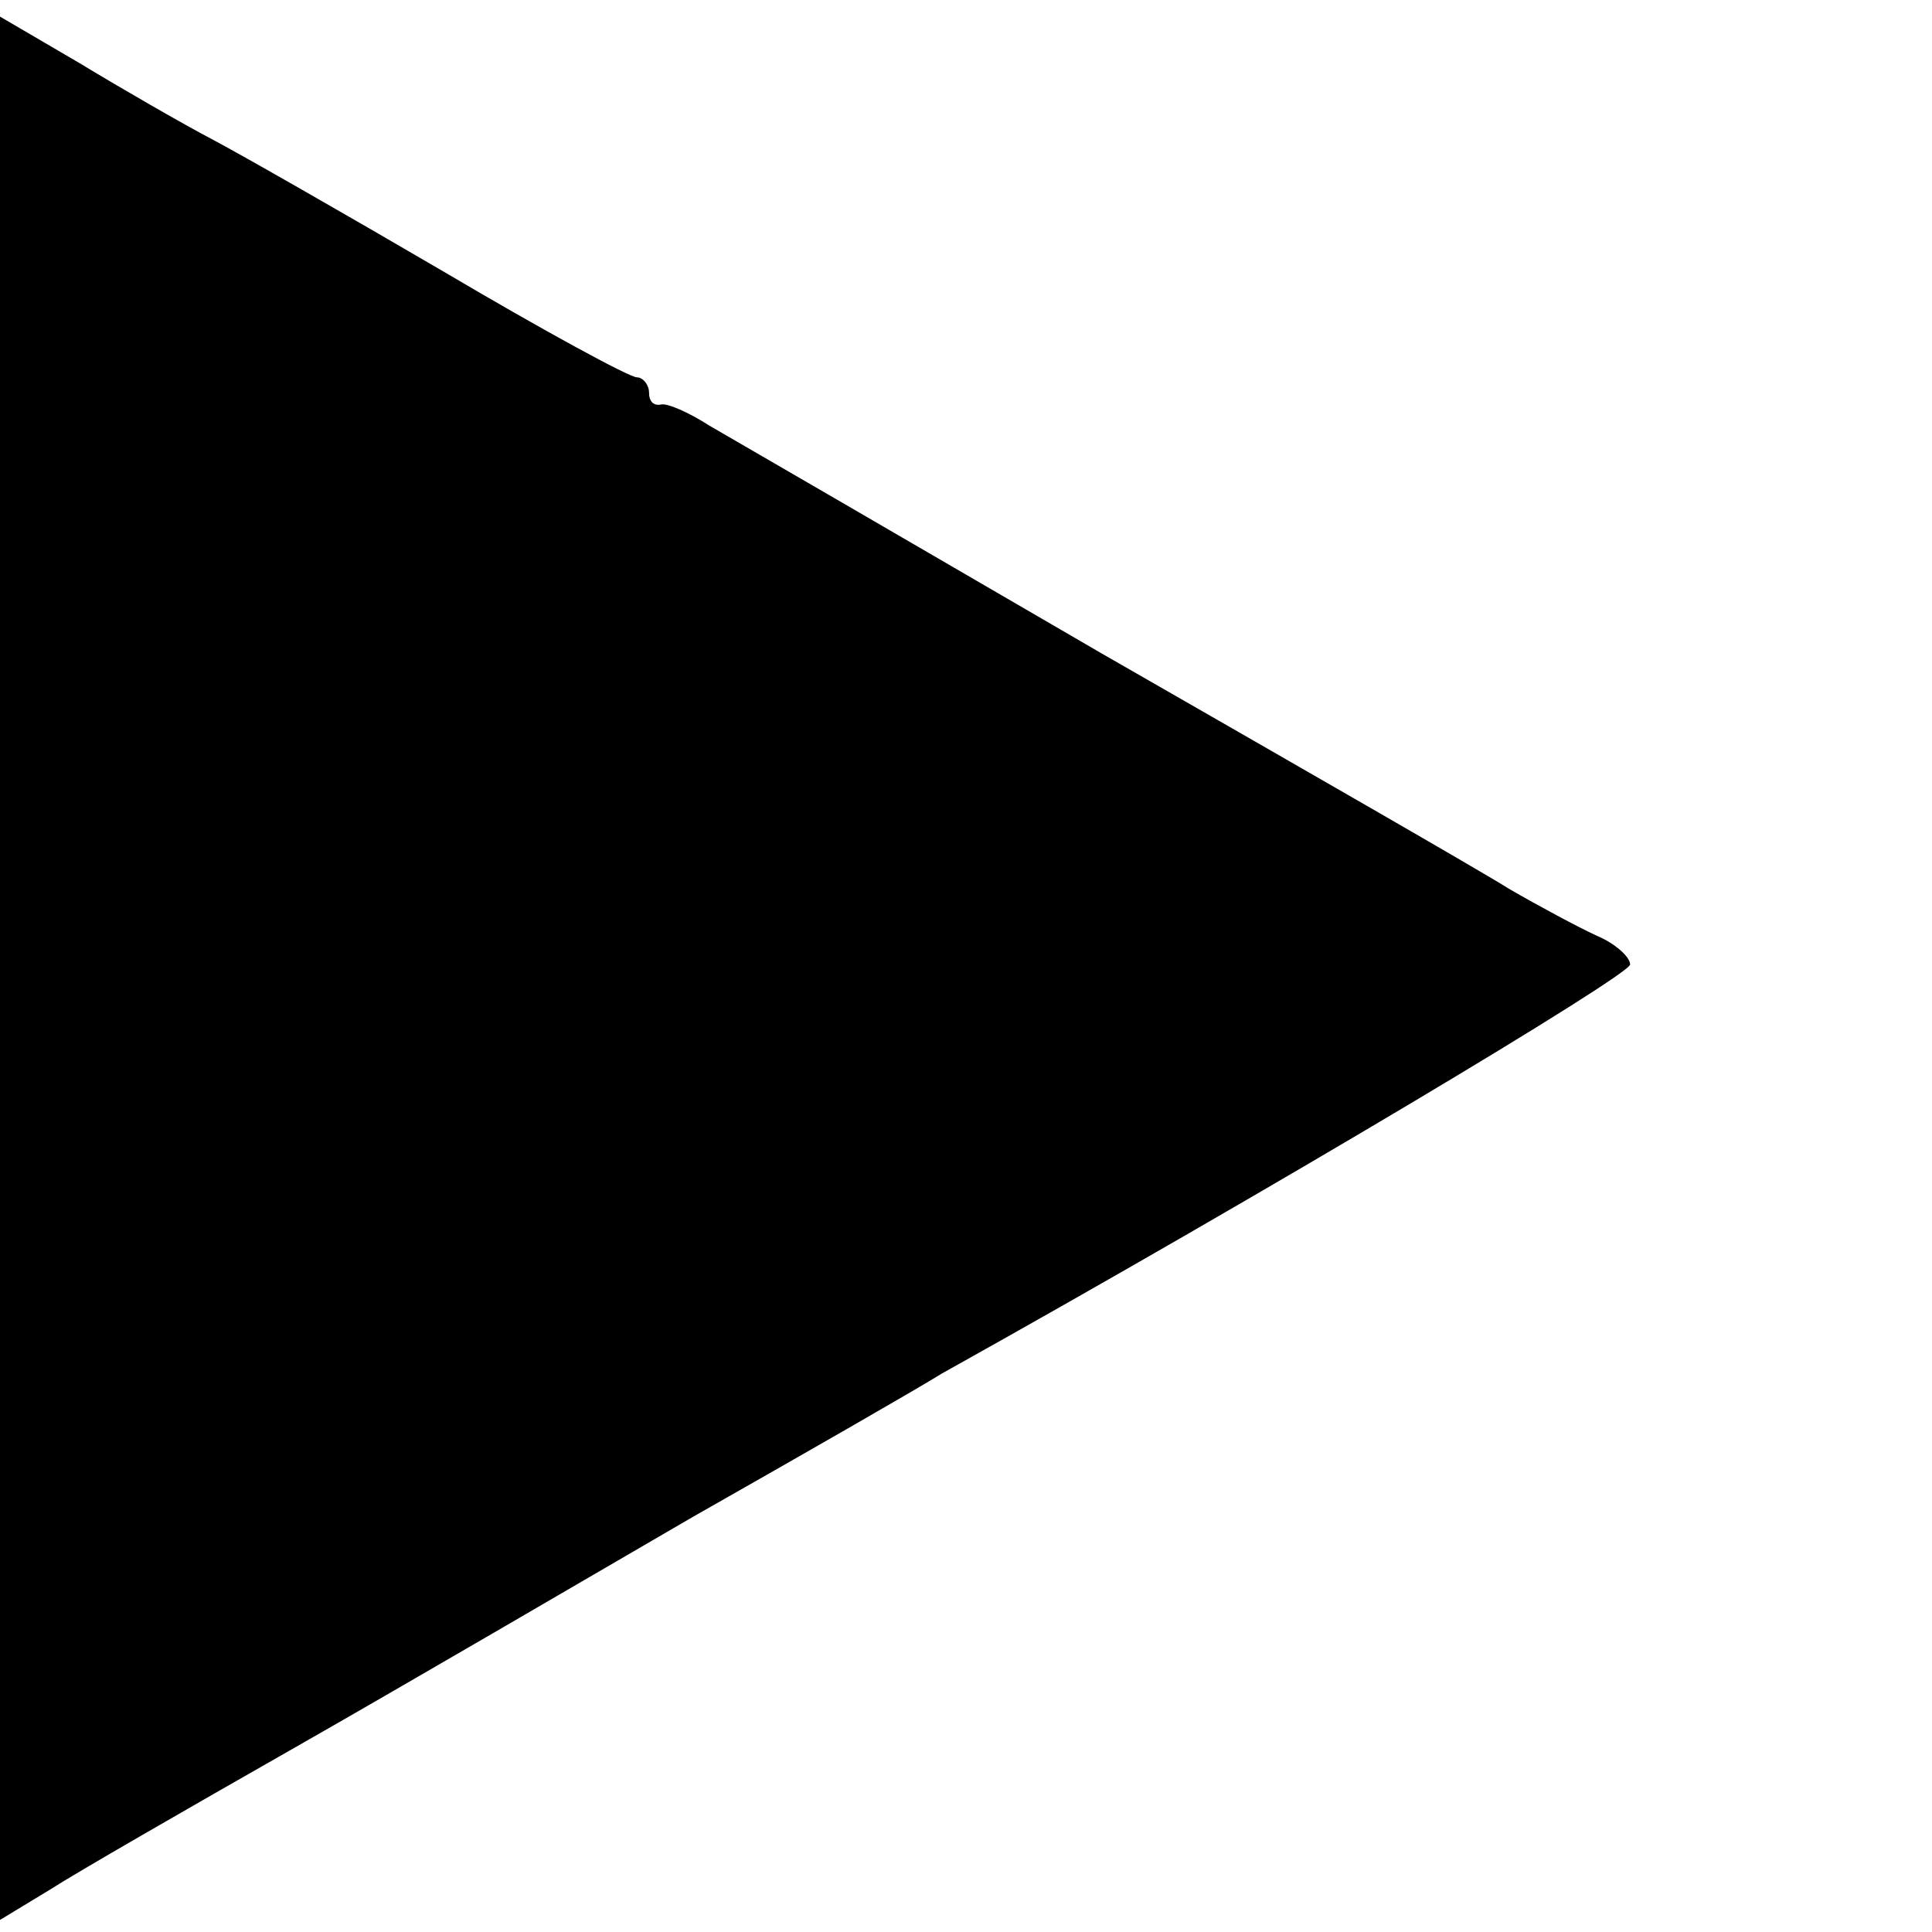
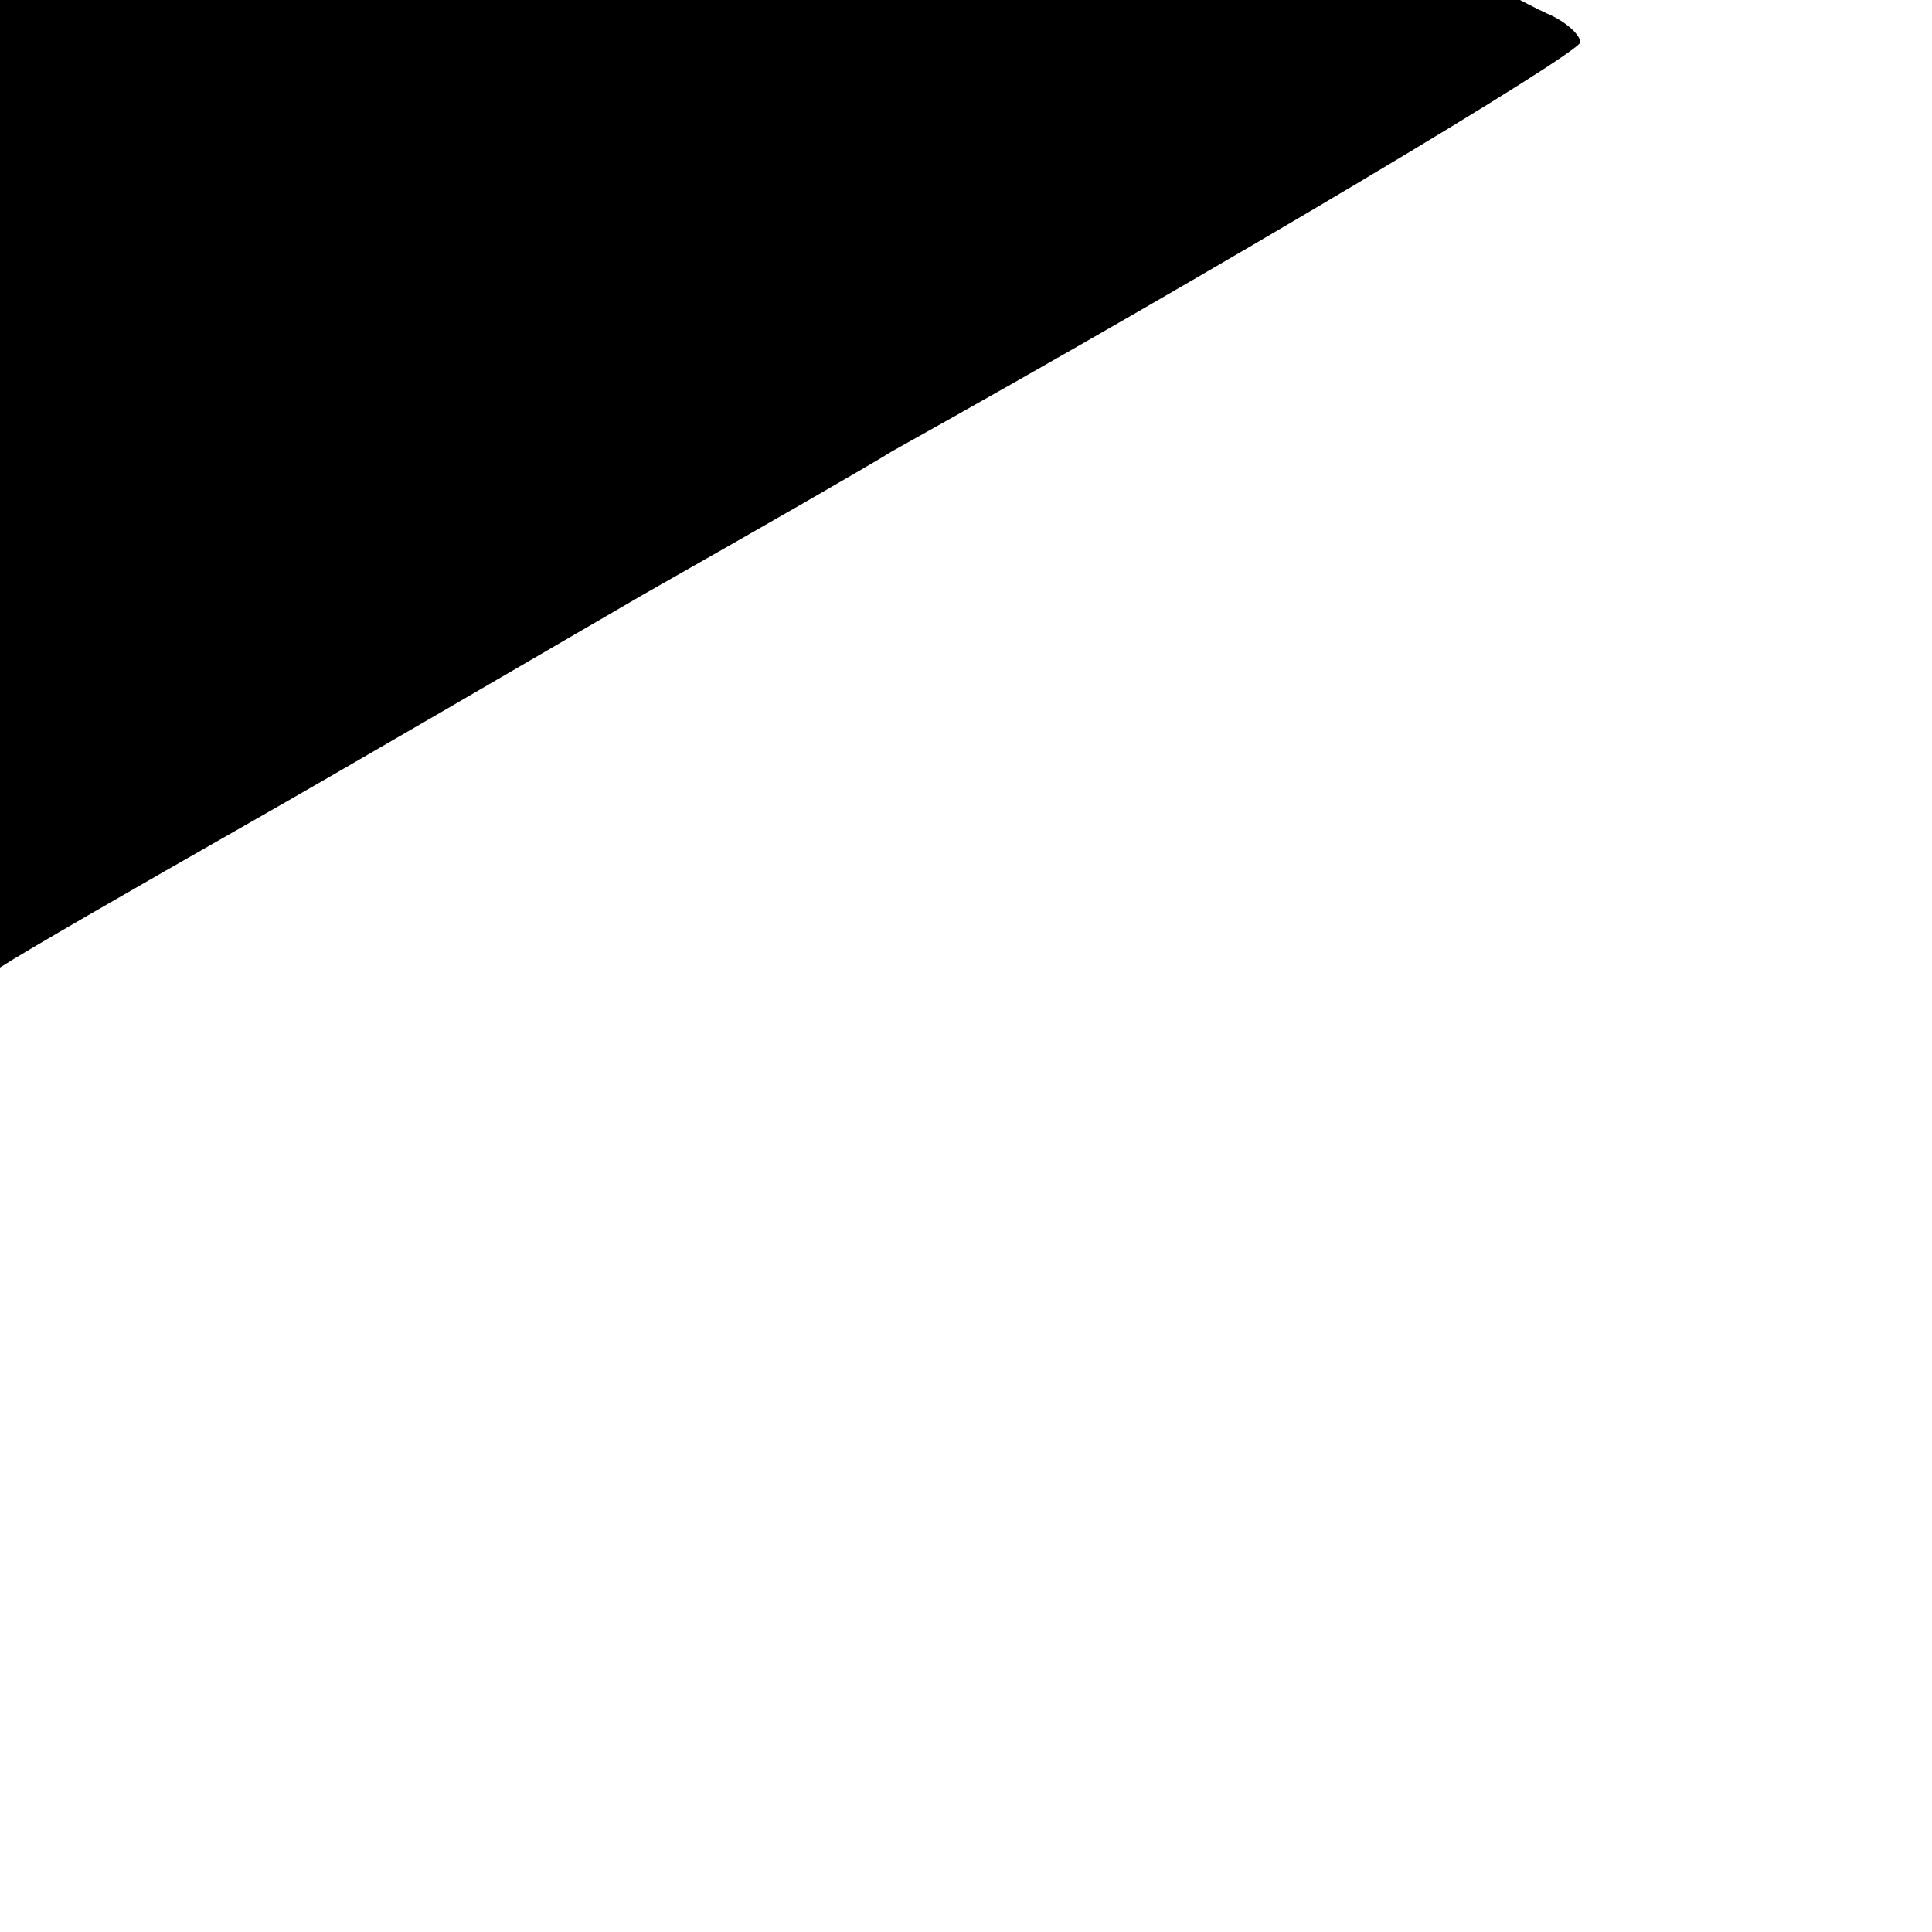
<svg xmlns="http://www.w3.org/2000/svg" version="1.0" width="128pt" height="128pt" viewBox="0 0 128 128" preserveAspectRatio="xMidYMid meet">
  <g transform="translate(0,128) scale(0.1,-0.1)" fill="#000000" stroke="none">
-     <path d="M0 639 l0 -631 33 20 c17 11 90 53 162 94 72 41 190 110 264 153 74 42 149 85 165 95 217 121 456 264 456 271 0 5 -10 14 -22 19 -13 6 -39 20 -58 31 -19 12 -141 82 -270 156 -129 75 -246 143 -260 151 -14 9 -28 15 -32 14 -5 -1 -8 2 -8 8 0 5 -4 10 -8 10 -5 0 -62 31 -128 70 -65 38 -135 78 -154 88 -19 10 -59 33 -87 50 l-53 31 0 -630z" />
+     <path d="M0 639 c17 11 90 53 162 94 72 41 190 110 264 153 74 42 149 85 165 95 217 121 456 264 456 271 0 5 -10 14 -22 19 -13 6 -39 20 -58 31 -19 12 -141 82 -270 156 -129 75 -246 143 -260 151 -14 9 -28 15 -32 14 -5 -1 -8 2 -8 8 0 5 -4 10 -8 10 -5 0 -62 31 -128 70 -65 38 -135 78 -154 88 -19 10 -59 33 -87 50 l-53 31 0 -630z" />
  </g>
</svg>